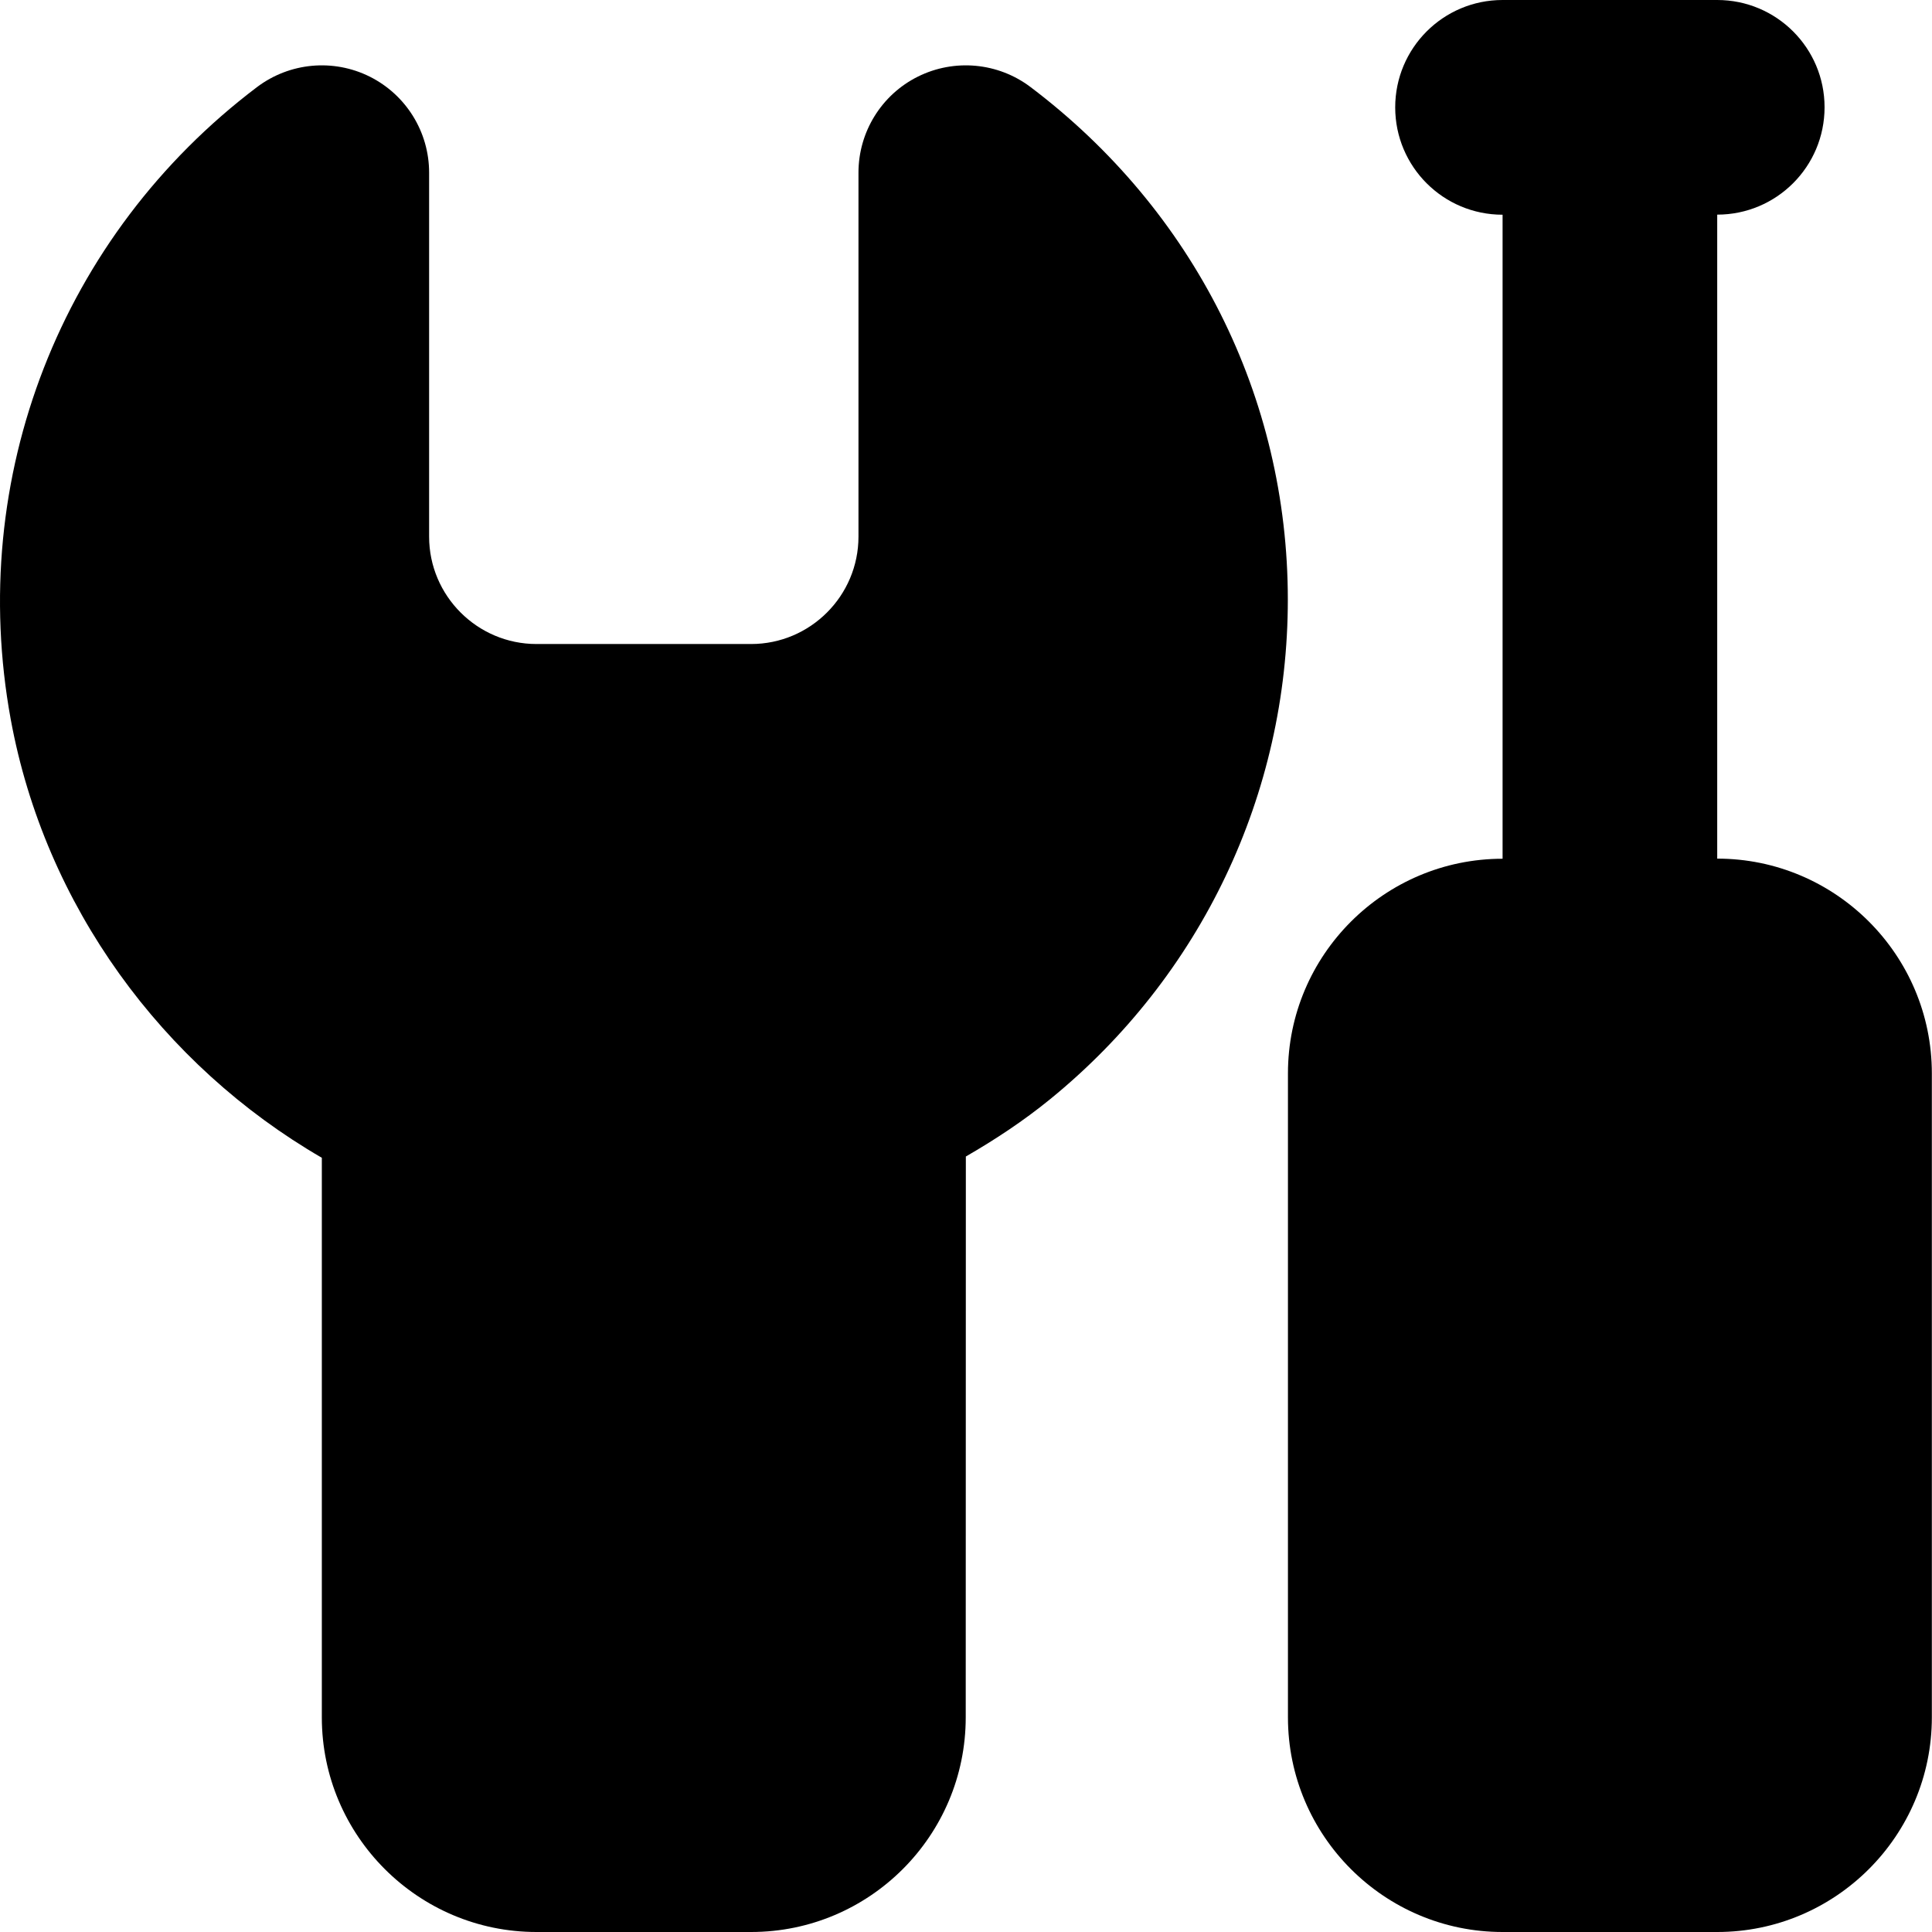
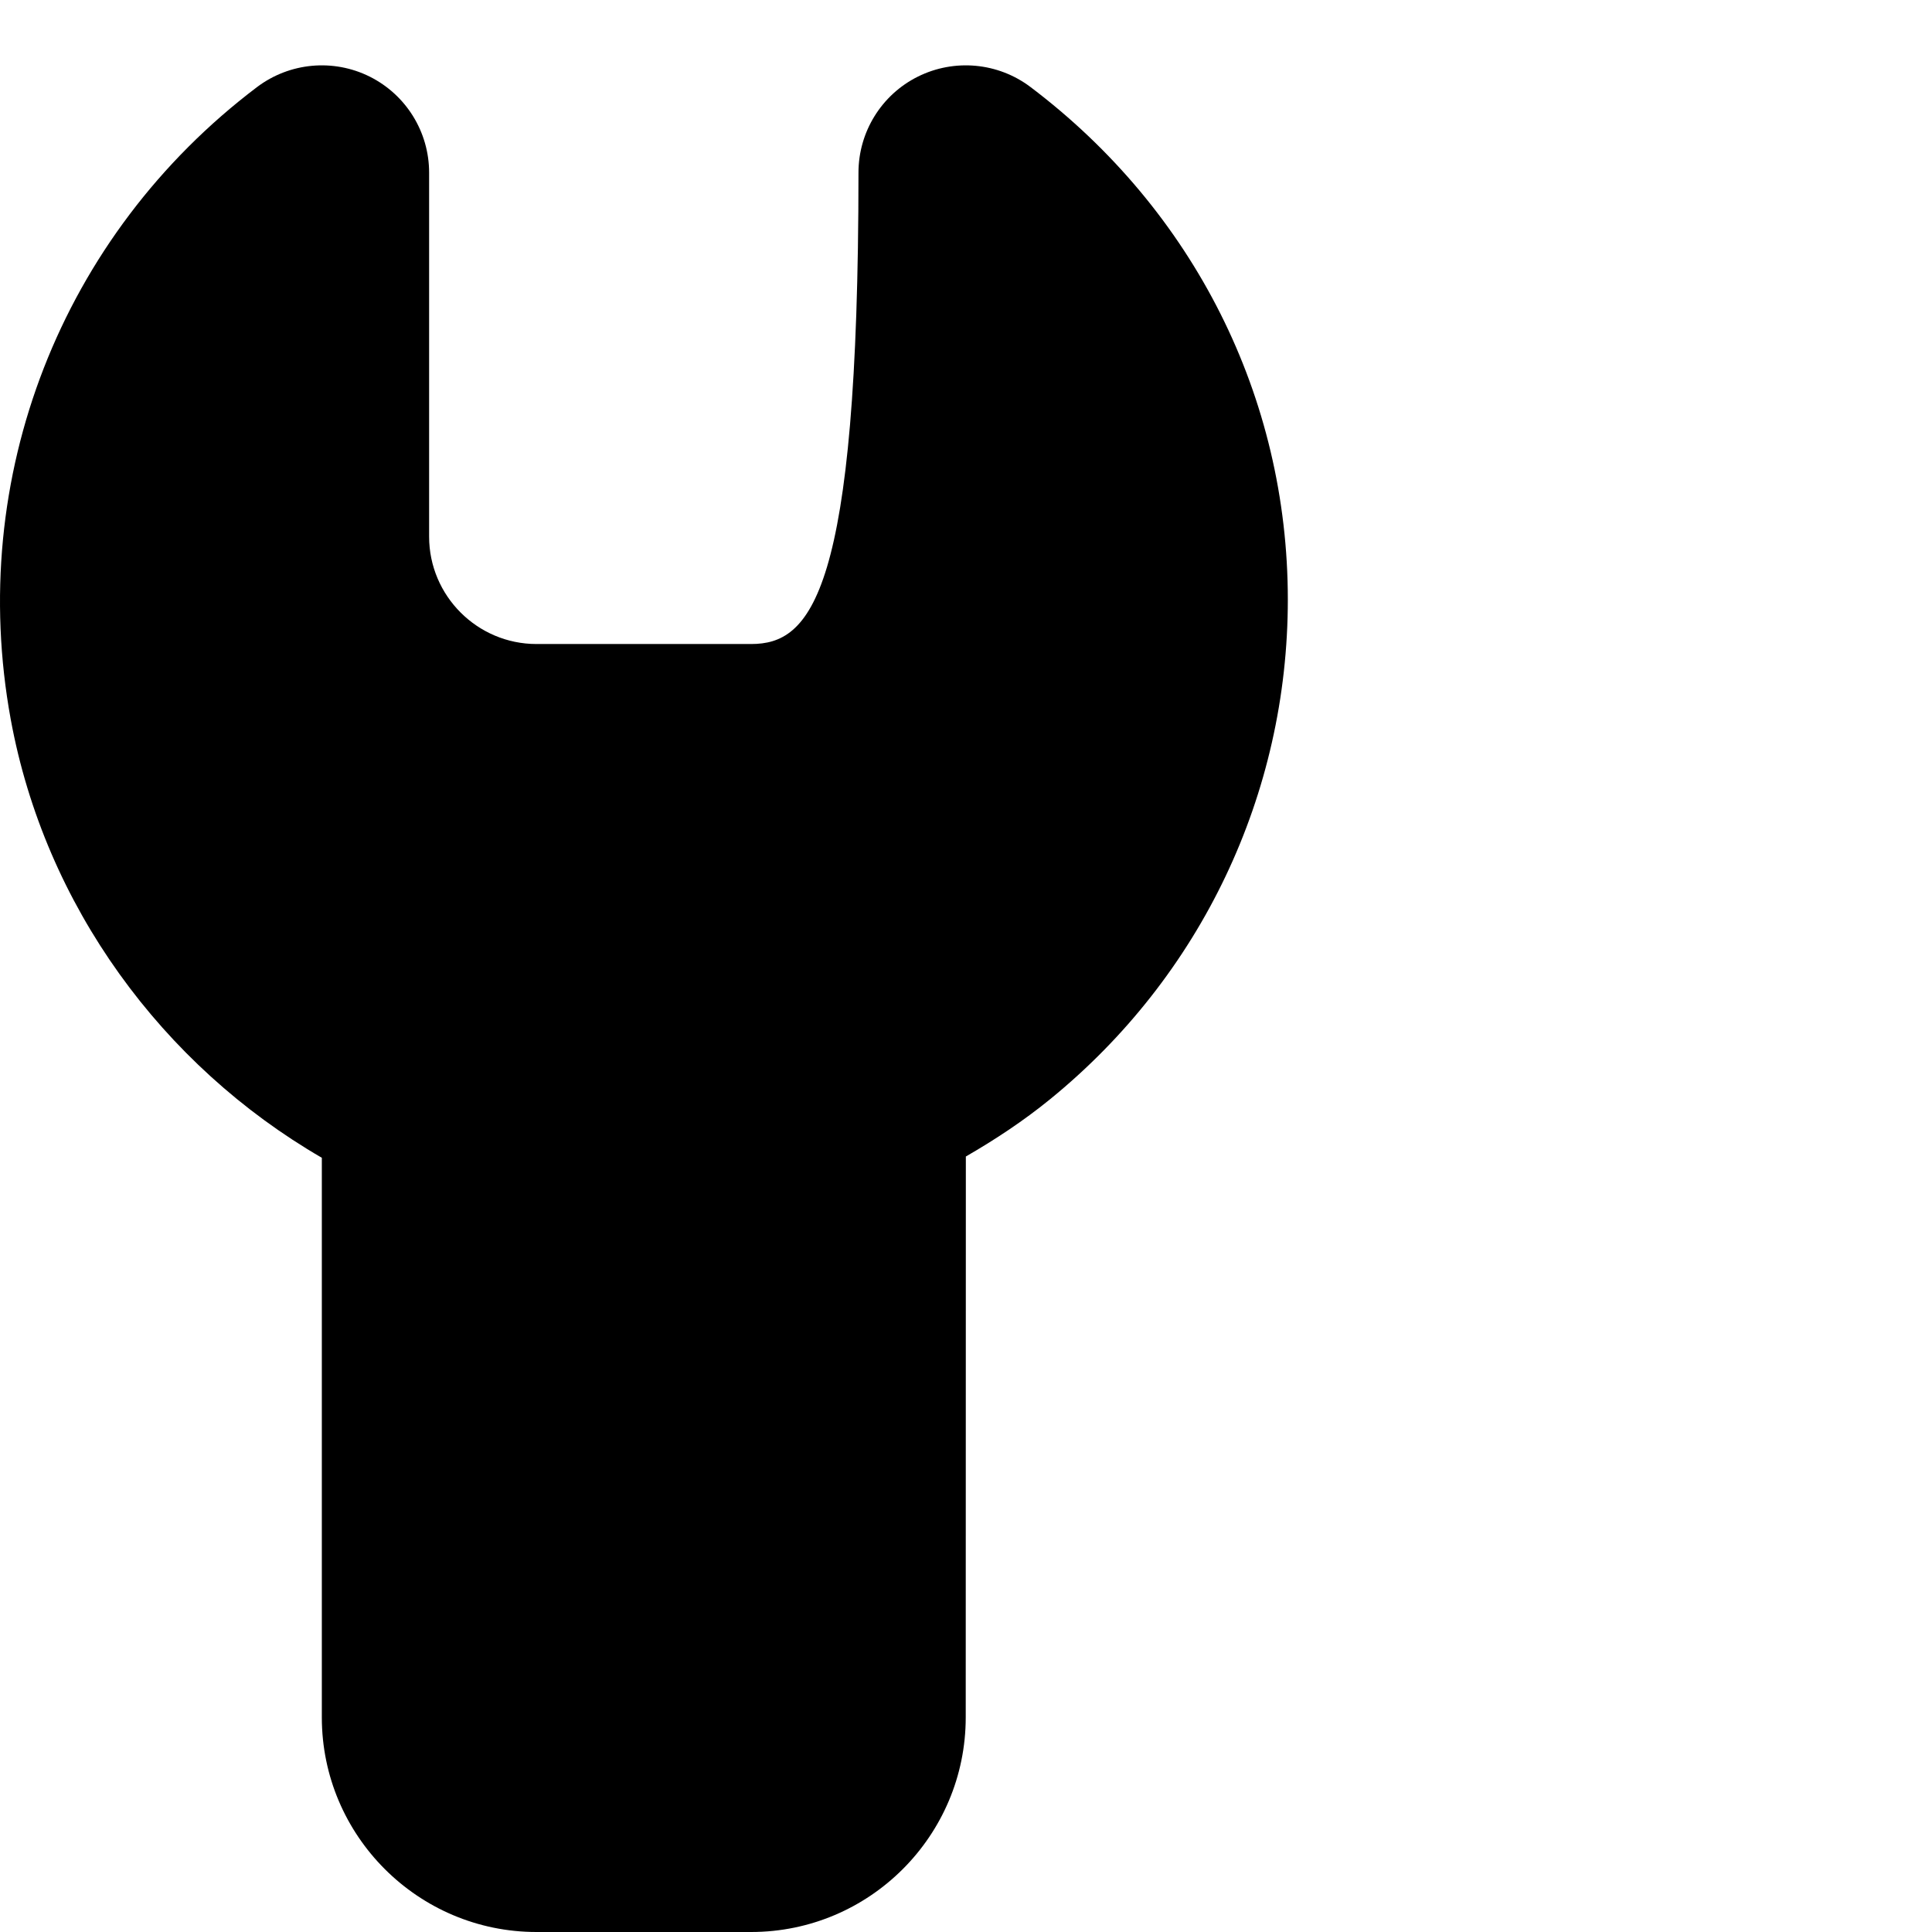
<svg xmlns="http://www.w3.org/2000/svg" width="64" height="64" viewBox="0 0 64 64" fill="none">
-   <path d="M34.138 2.884C33.062 2.07 31.615 1.937 30.408 2.537C29.201 3.137 28.438 4.37 28.438 5.72V17.777C28.438 19.737 26.842 21.334 24.881 21.334H17.772C15.812 21.334 14.215 19.737 14.215 17.777V5.72C14.215 4.37 13.452 3.14 12.245 2.537C11.038 1.937 9.595 2.07 8.515 2.884C2.018 7.797 -1.108 15.82 0.355 23.827C1.488 30.004 5.382 35.294 10.661 38.353V56.89C10.661 60.81 13.851 64 17.771 64H24.881C28.805 64 31.991 60.81 31.991 56.89L31.995 38.311C32.965 37.751 33.905 37.131 34.785 36.414C39.788 32.341 42.661 26.307 42.661 19.861C42.661 13.164 39.555 6.977 34.138 2.884Z" fill="black" />
-   <path d="M56.885 28.443V7.11C58.851 7.11 60.441 5.517 60.441 3.553C60.441 1.59 58.848 0 56.885 0H49.775C47.808 0 46.218 1.593 46.218 3.557C46.218 5.52 47.808 7.113 49.775 7.113V28.447C45.855 28.447 42.665 31.637 42.665 35.557V56.89C42.665 60.81 45.855 64 49.775 64H56.885C60.805 64 63.995 60.81 63.995 56.89V35.557C63.995 31.633 60.805 28.443 56.885 28.443Z" fill="black" />
+   <path d="M34.138 2.884C33.062 2.07 31.615 1.937 30.408 2.537C29.201 3.137 28.438 4.37 28.438 5.72C28.438 19.737 26.842 21.334 24.881 21.334H17.772C15.812 21.334 14.215 19.737 14.215 17.777V5.72C14.215 4.37 13.452 3.14 12.245 2.537C11.038 1.937 9.595 2.07 8.515 2.884C2.018 7.797 -1.108 15.82 0.355 23.827C1.488 30.004 5.382 35.294 10.661 38.353V56.89C10.661 60.81 13.851 64 17.771 64H24.881C28.805 64 31.991 60.81 31.991 56.89L31.995 38.311C32.965 37.751 33.905 37.131 34.785 36.414C39.788 32.341 42.661 26.307 42.661 19.861C42.661 13.164 39.555 6.977 34.138 2.884Z" fill="black" />
</svg>